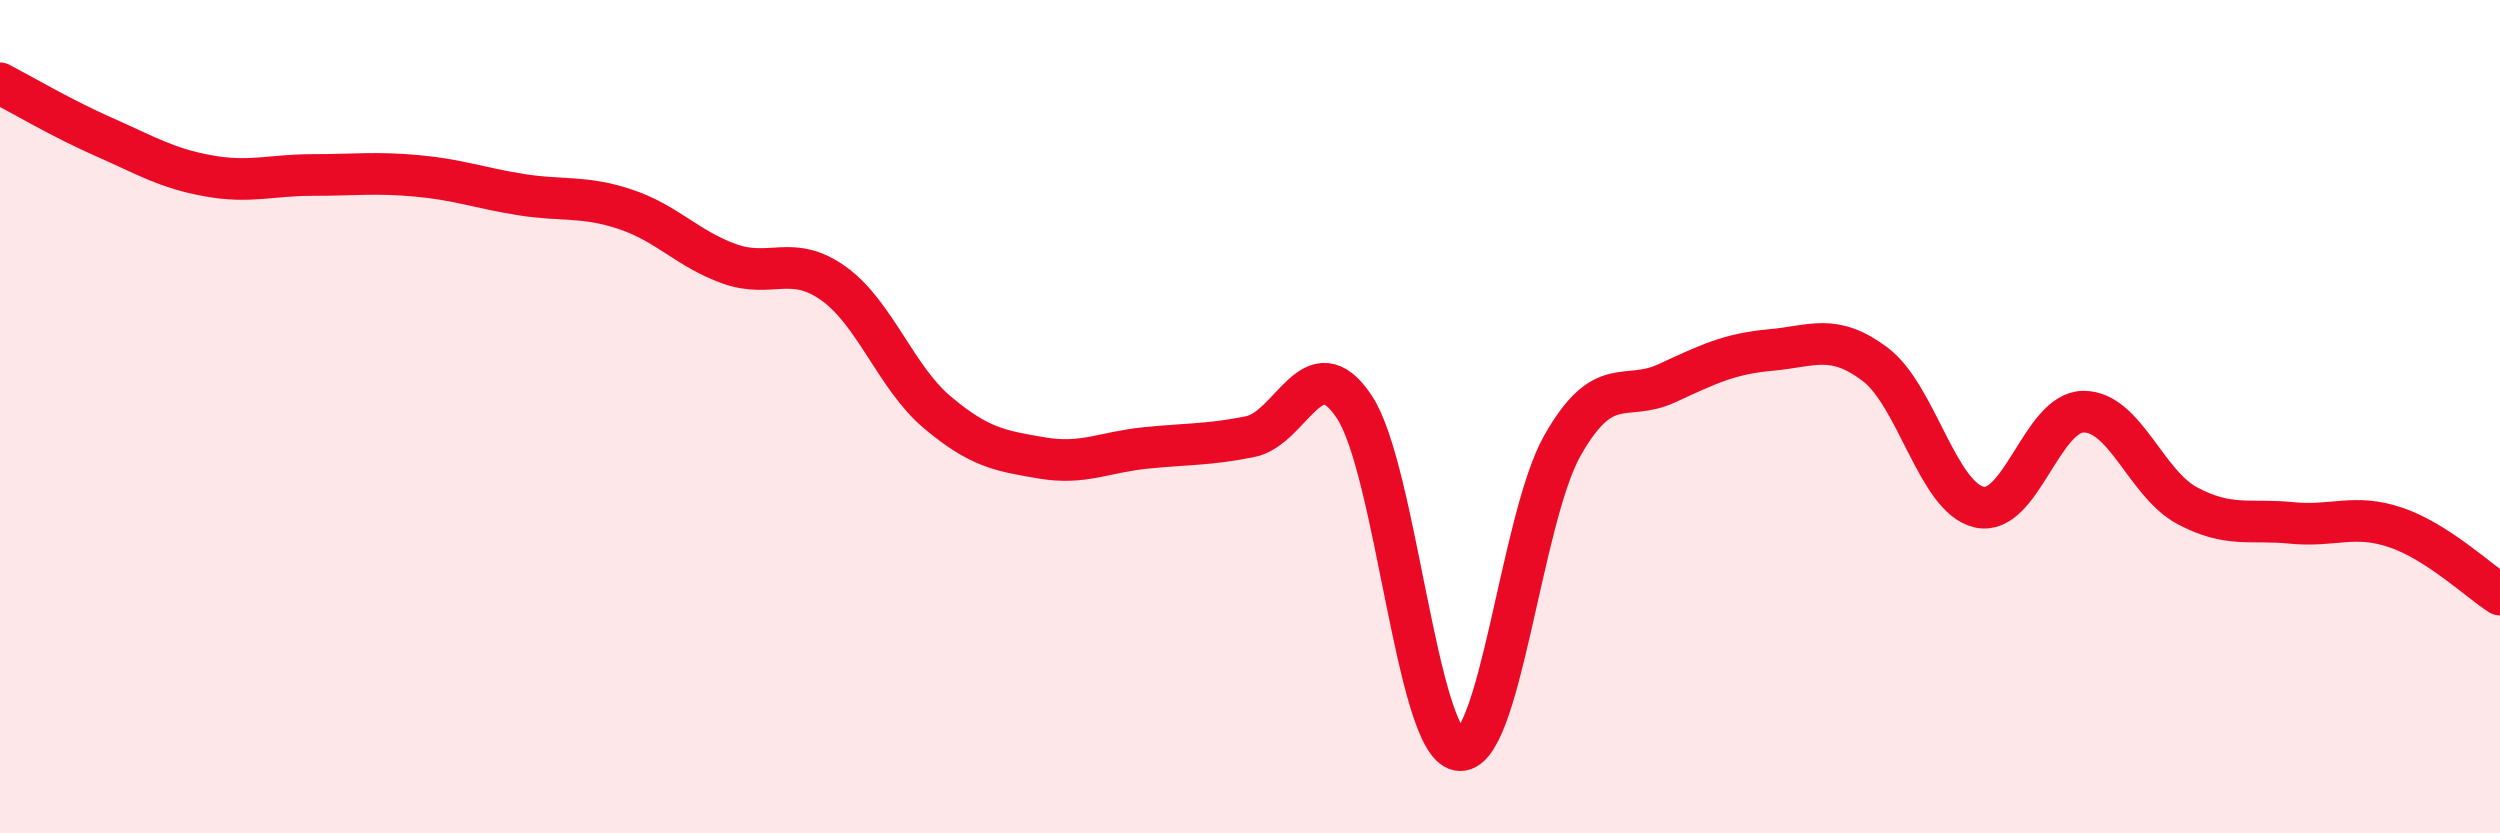
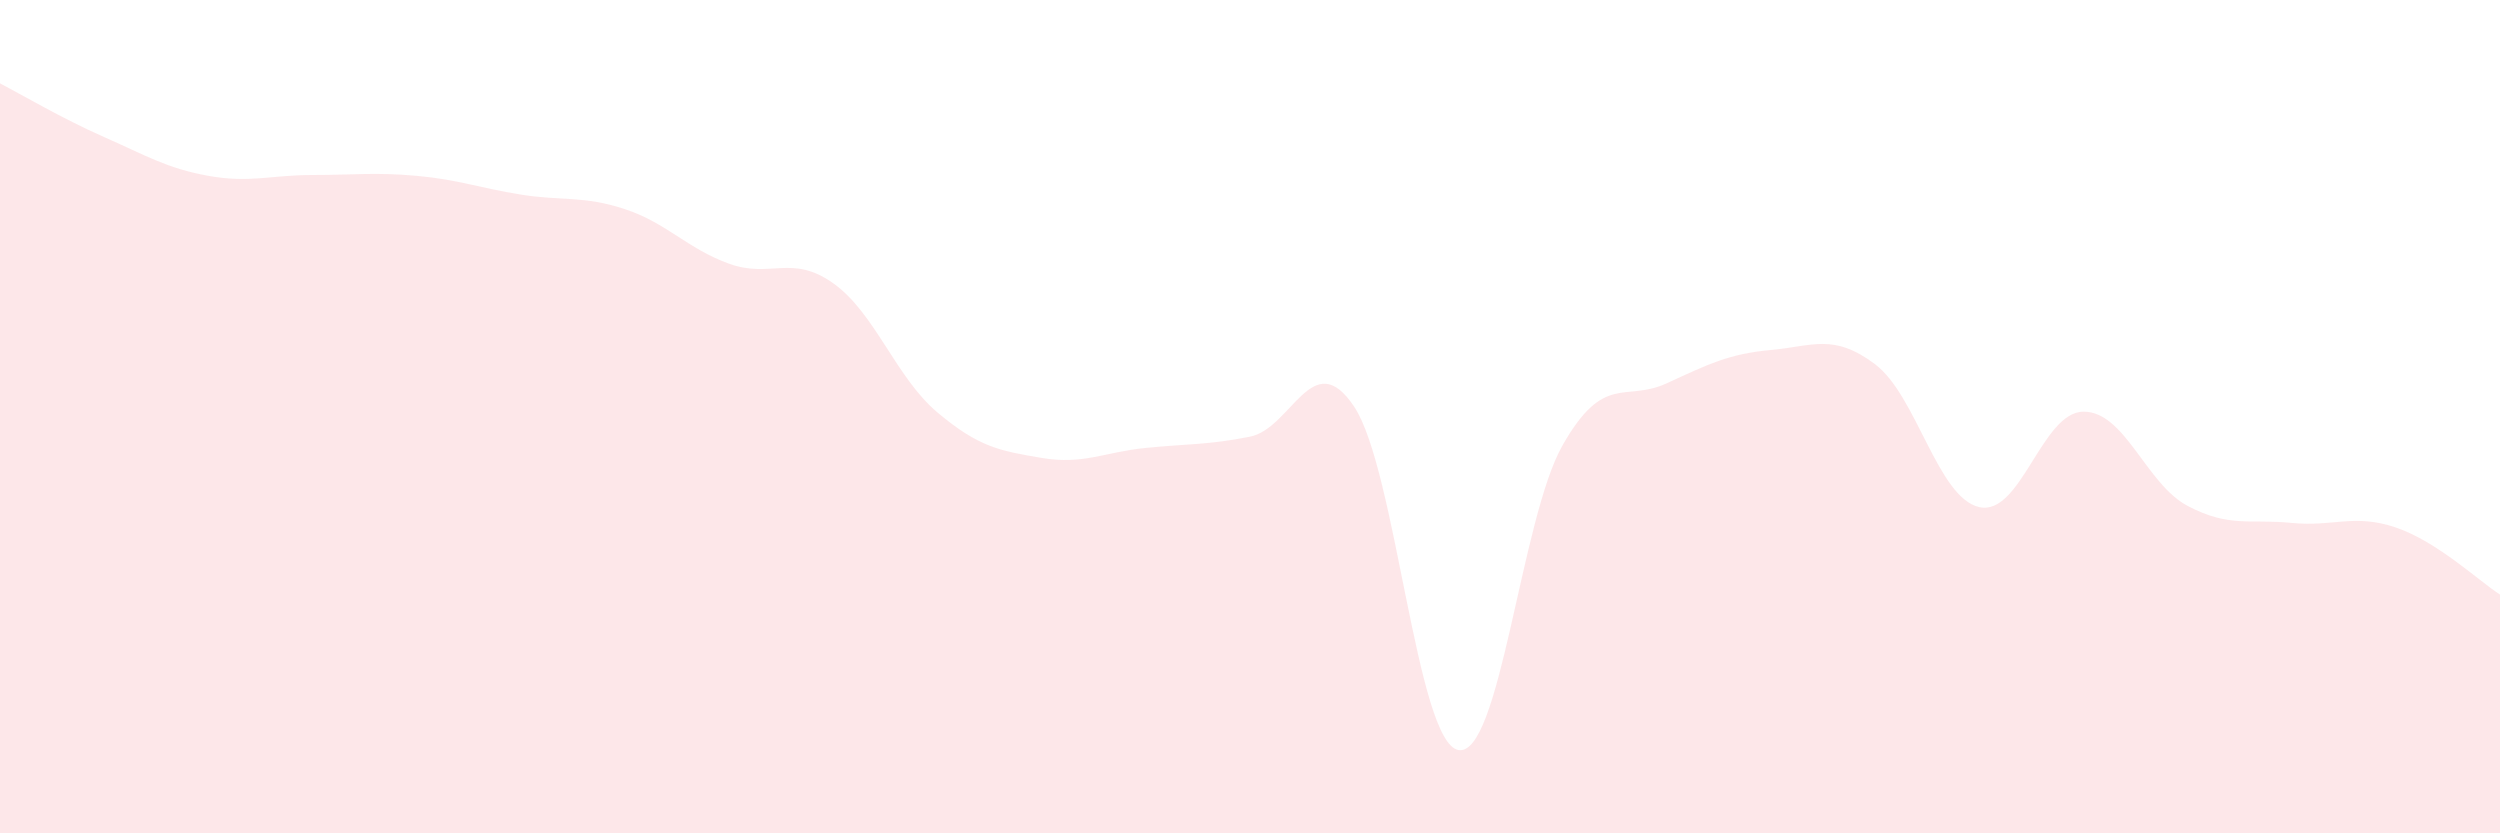
<svg xmlns="http://www.w3.org/2000/svg" width="60" height="20" viewBox="0 0 60 20">
  <path d="M 0,2 C 0.5,2.26 1.5,2.85 2.5,3.29 C 3.5,3.73 4,4.04 5,4.22 C 6,4.4 6.5,4.2 7.5,4.2 C 8.5,4.2 9,4.13 10,4.22 C 11,4.31 11.5,4.51 12.5,4.67 C 13.5,4.83 14,4.69 15,5.02 C 16,5.35 16.5,5.97 17.5,6.33 C 18.5,6.69 19,6.09 20,6.8 C 21,7.51 21.5,9.06 22.5,9.9 C 23.5,10.74 24,10.82 25,10.99 C 26,11.16 26.5,10.85 27.5,10.75 C 28.5,10.65 29,10.68 30,10.48 C 31,10.28 31.5,8.26 32.5,9.76 C 33.5,11.26 34,17.81 35,18 C 36,18.19 36.5,12.45 37.5,10.69 C 38.5,8.93 39,9.66 40,9.2 C 41,8.74 41.5,8.49 42.5,8.4 C 43.5,8.31 44,7.99 45,8.74 C 46,9.49 46.5,11.94 47.5,12.17 C 48.5,12.4 49,9.89 50,9.88 C 51,9.87 51.5,11.61 52.5,12.14 C 53.5,12.67 54,12.45 55,12.55 C 56,12.65 56.5,12.32 57.5,12.66 C 58.5,13 59.5,13.95 60,14.27L60 20L0 20Z" fill="#EB0A25" opacity="0.1" stroke-linecap="round" stroke-linejoin="round" />
-   <path d="M 0,2 C 0.5,2.26 1.5,2.85 2.5,3.29 C 3.5,3.73 4,4.04 5,4.22 C 6,4.4 6.5,4.2 7.5,4.2 C 8.5,4.2 9,4.13 10,4.22 C 11,4.31 11.5,4.51 12.5,4.67 C 13.5,4.83 14,4.69 15,5.02 C 16,5.35 16.5,5.97 17.5,6.33 C 18.5,6.69 19,6.09 20,6.8 C 21,7.51 21.5,9.06 22.5,9.9 C 23.5,10.74 24,10.82 25,10.99 C 26,11.16 26.5,10.85 27.5,10.75 C 28.5,10.65 29,10.68 30,10.48 C 31,10.28 31.5,8.26 32.5,9.76 C 33.5,11.26 34,17.81 35,18 C 36,18.19 36.5,12.45 37.5,10.69 C 38.5,8.93 39,9.66 40,9.2 C 41,8.74 41.5,8.49 42.5,8.4 C 43.5,8.31 44,7.99 45,8.74 C 46,9.49 46.5,11.94 47.5,12.17 C 48.5,12.4 49,9.89 50,9.88 C 51,9.87 51.5,11.61 52.5,12.14 C 53.5,12.67 54,12.45 55,12.55 C 56,12.65 56.5,12.32 57.5,12.66 C 58.5,13 59.5,13.95 60,14.27" stroke="#EB0A25" stroke-width="1" fill="none" stroke-linecap="round" stroke-linejoin="round" />
</svg>